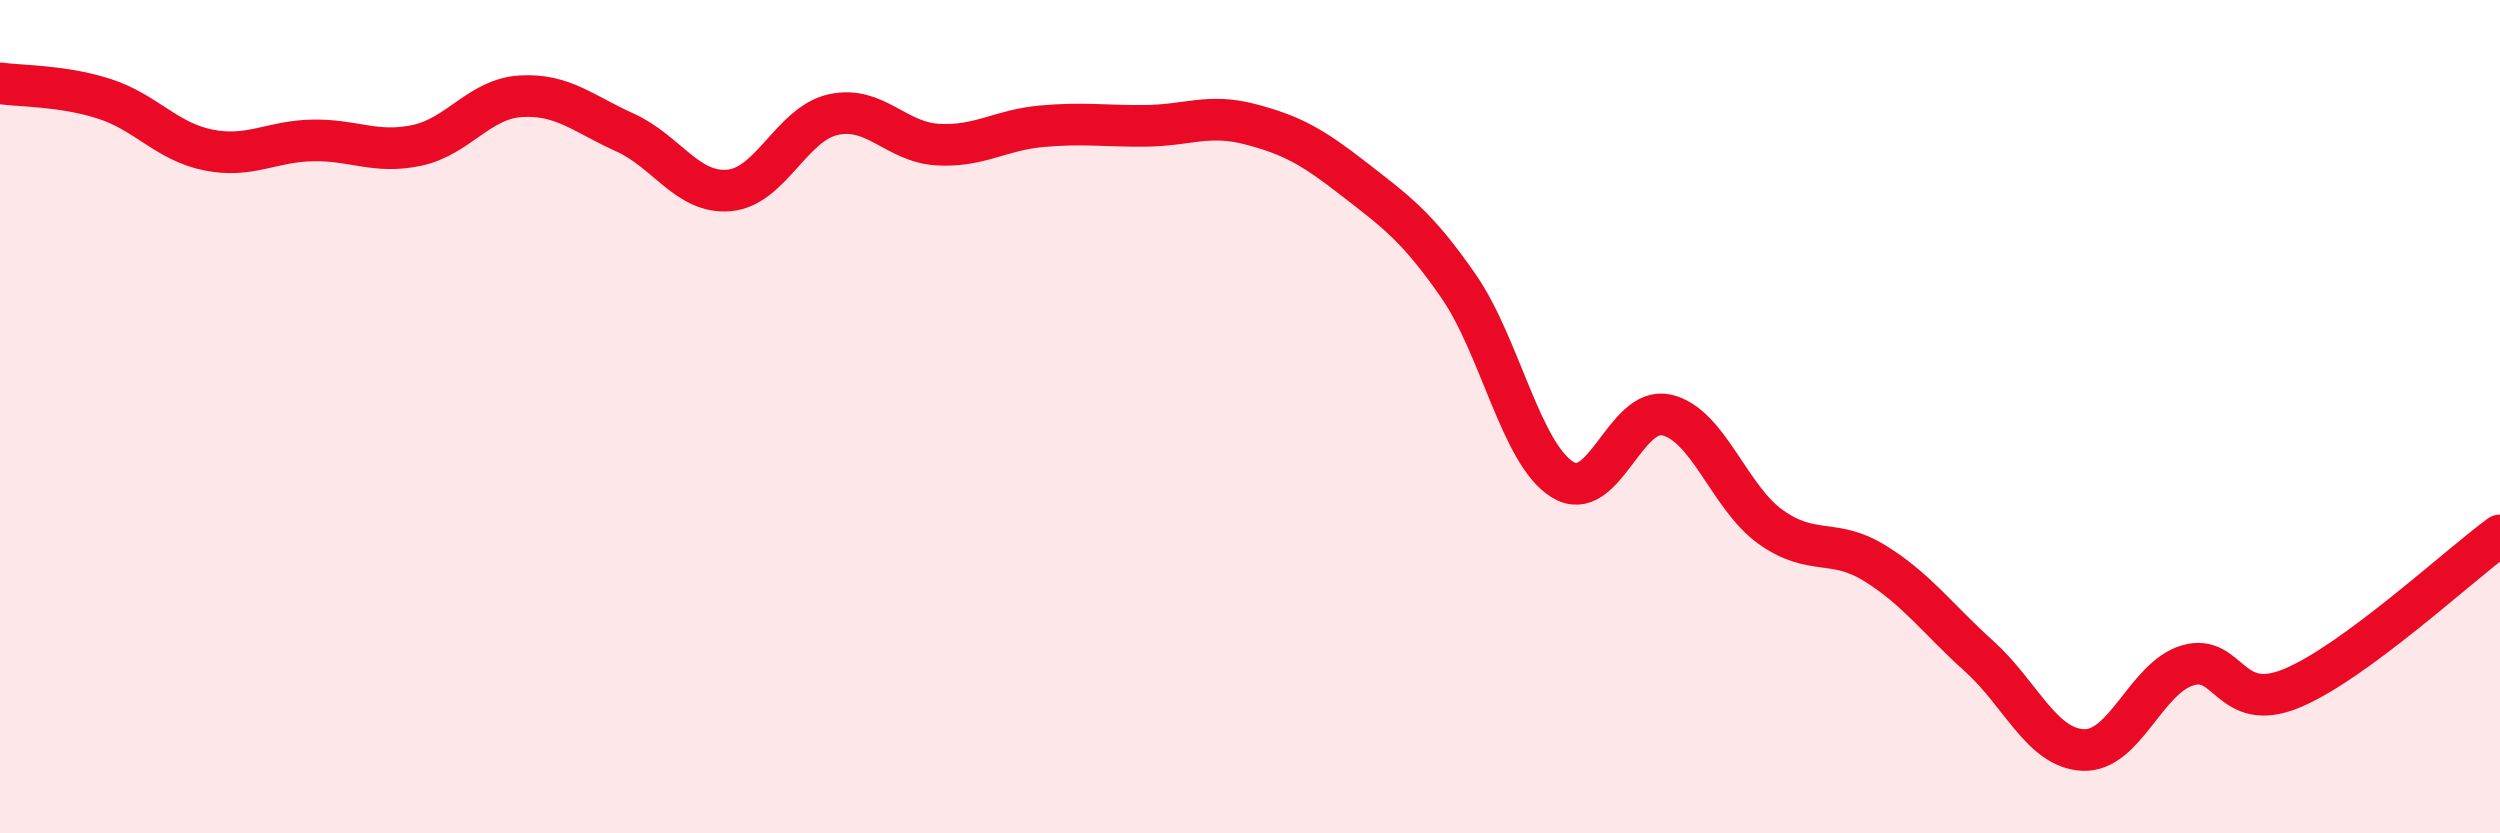
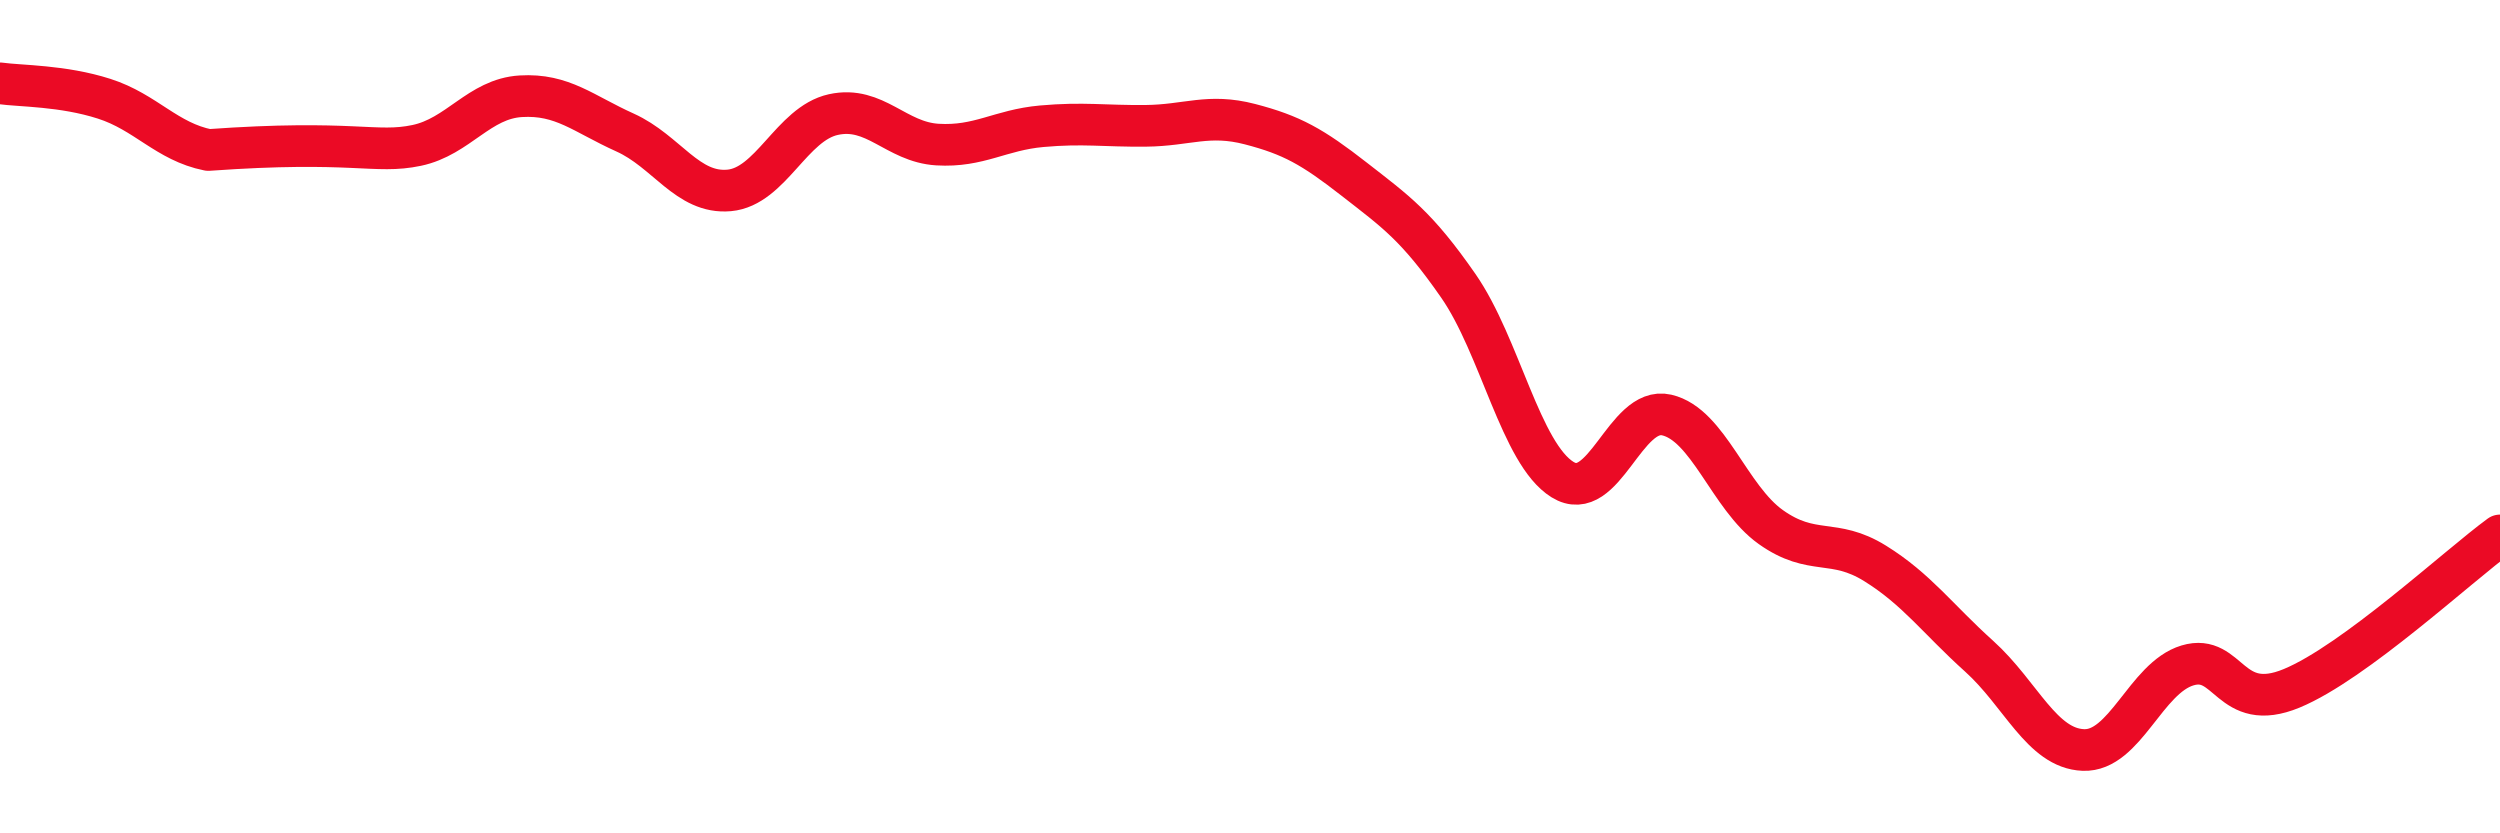
<svg xmlns="http://www.w3.org/2000/svg" width="60" height="20" viewBox="0 0 60 20">
-   <path d="M 0,2 C 0.5,2.07 1.5,2.05 2.5,2.37 C 3.5,2.69 4,3.4 5,3.6 C 6,3.8 6.5,3.39 7.5,3.37 C 8.5,3.35 9,3.7 10,3.49 C 11,3.28 11.5,2.37 12.5,2.31 C 13.5,2.25 14,2.73 15,3.18 C 16,3.63 16.5,4.66 17.5,4.57 C 18.5,4.48 19,2.97 20,2.75 C 21,2.53 21.5,3.41 22.5,3.47 C 23.5,3.53 24,3.12 25,3.03 C 26,2.94 26.5,3.03 27.5,3.02 C 28.5,3.01 29,2.72 30,2.98 C 31,3.24 31.5,3.52 32.5,4.3 C 33.5,5.08 34,5.42 35,6.86 C 36,8.3 36.5,10.89 37.5,11.51 C 38.5,12.13 39,9.73 40,9.96 C 41,10.19 41.5,11.94 42.5,12.65 C 43.5,13.36 44,12.9 45,13.52 C 46,14.14 46.5,14.85 47.5,15.75 C 48.5,16.65 49,17.96 50,18 C 51,18.04 51.5,16.27 52.5,15.97 C 53.5,15.67 53.5,17.14 55,16.52 C 56.5,15.9 59,13.58 60,12.85L60 20L0 20Z" fill="#EB0A25" opacity="0.1" stroke-linecap="round" stroke-linejoin="round" />
-   <path d="M 0,2 C 0.5,2.07 1.5,2.05 2.5,2.37 C 3.5,2.69 4,3.4 5,3.6 C 6,3.8 6.5,3.39 7.5,3.37 C 8.5,3.35 9,3.7 10,3.49 C 11,3.28 11.5,2.37 12.5,2.31 C 13.5,2.25 14,2.73 15,3.18 C 16,3.63 16.5,4.66 17.5,4.57 C 18.5,4.48 19,2.97 20,2.75 C 21,2.53 21.5,3.41 22.5,3.47 C 23.5,3.53 24,3.12 25,3.03 C 26,2.94 26.5,3.03 27.5,3.02 C 28.5,3.01 29,2.72 30,2.98 C 31,3.24 31.5,3.52 32.5,4.3 C 33.5,5.08 34,5.42 35,6.86 C 36,8.3 36.5,10.89 37.5,11.51 C 38.5,12.13 39,9.73 40,9.96 C 41,10.19 41.5,11.94 42.5,12.65 C 43.5,13.36 44,12.9 45,13.52 C 46,14.14 46.5,14.85 47.5,15.75 C 48.5,16.65 49,17.96 50,18 C 51,18.04 51.5,16.27 52.5,15.97 C 53.5,15.67 53.5,17.14 55,16.52 C 56.5,15.9 59,13.58 60,12.85" stroke="#EB0A25" stroke-width="1" fill="none" stroke-linecap="round" stroke-linejoin="round" />
+   <path d="M 0,2 C 0.5,2.07 1.5,2.05 2.5,2.37 C 3.5,2.69 4,3.4 5,3.6 C 8.5,3.35 9,3.7 10,3.49 C 11,3.28 11.5,2.37 12.5,2.31 C 13.5,2.25 14,2.73 15,3.18 C 16,3.63 16.5,4.66 17.5,4.57 C 18.5,4.48 19,2.97 20,2.75 C 21,2.53 21.5,3.41 22.5,3.47 C 23.5,3.53 24,3.12 25,3.03 C 26,2.94 26.5,3.03 27.5,3.02 C 28.5,3.01 29,2.72 30,2.98 C 31,3.24 31.5,3.52 32.5,4.3 C 33.5,5.08 34,5.42 35,6.86 C 36,8.3 36.5,10.89 37.5,11.51 C 38.5,12.13 39,9.73 40,9.96 C 41,10.19 41.5,11.94 42.5,12.65 C 43.5,13.36 44,12.9 45,13.52 C 46,14.14 46.5,14.85 47.5,15.75 C 48.5,16.65 49,17.96 50,18 C 51,18.04 51.5,16.27 52.5,15.97 C 53.5,15.67 53.5,17.14 55,16.52 C 56.5,15.9 59,13.58 60,12.85" stroke="#EB0A25" stroke-width="1" fill="none" stroke-linecap="round" stroke-linejoin="round" />
</svg>